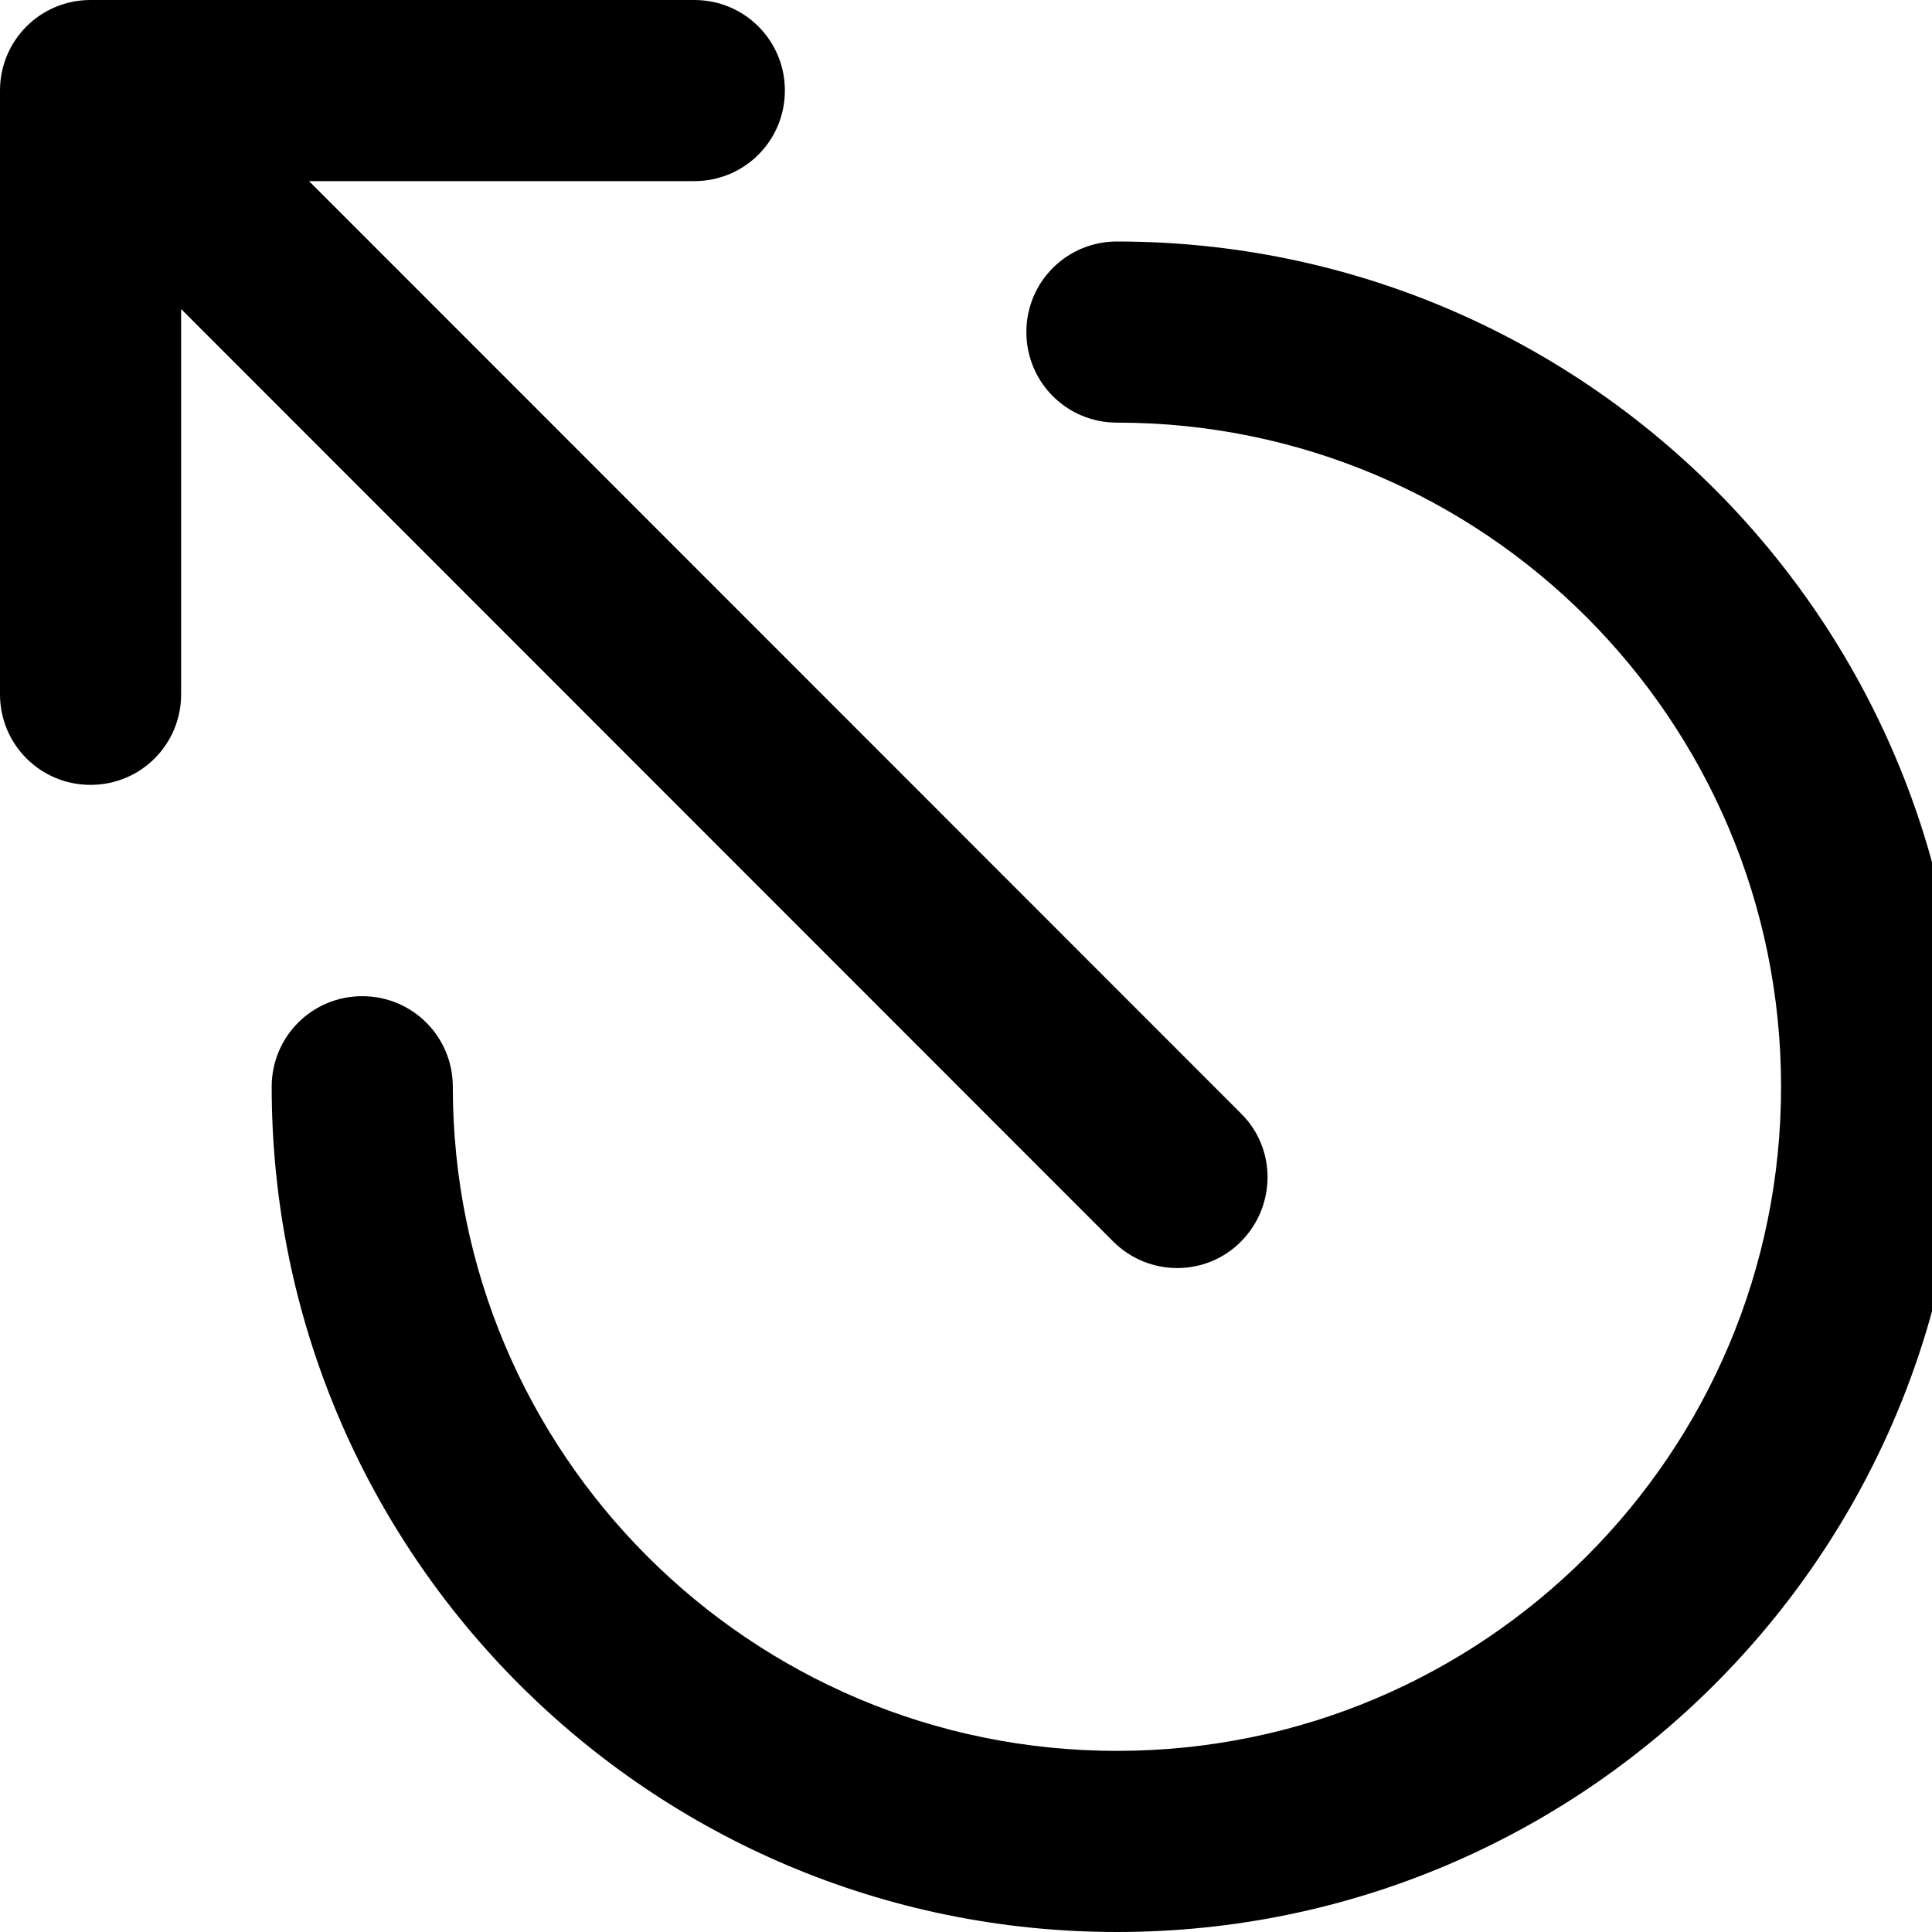
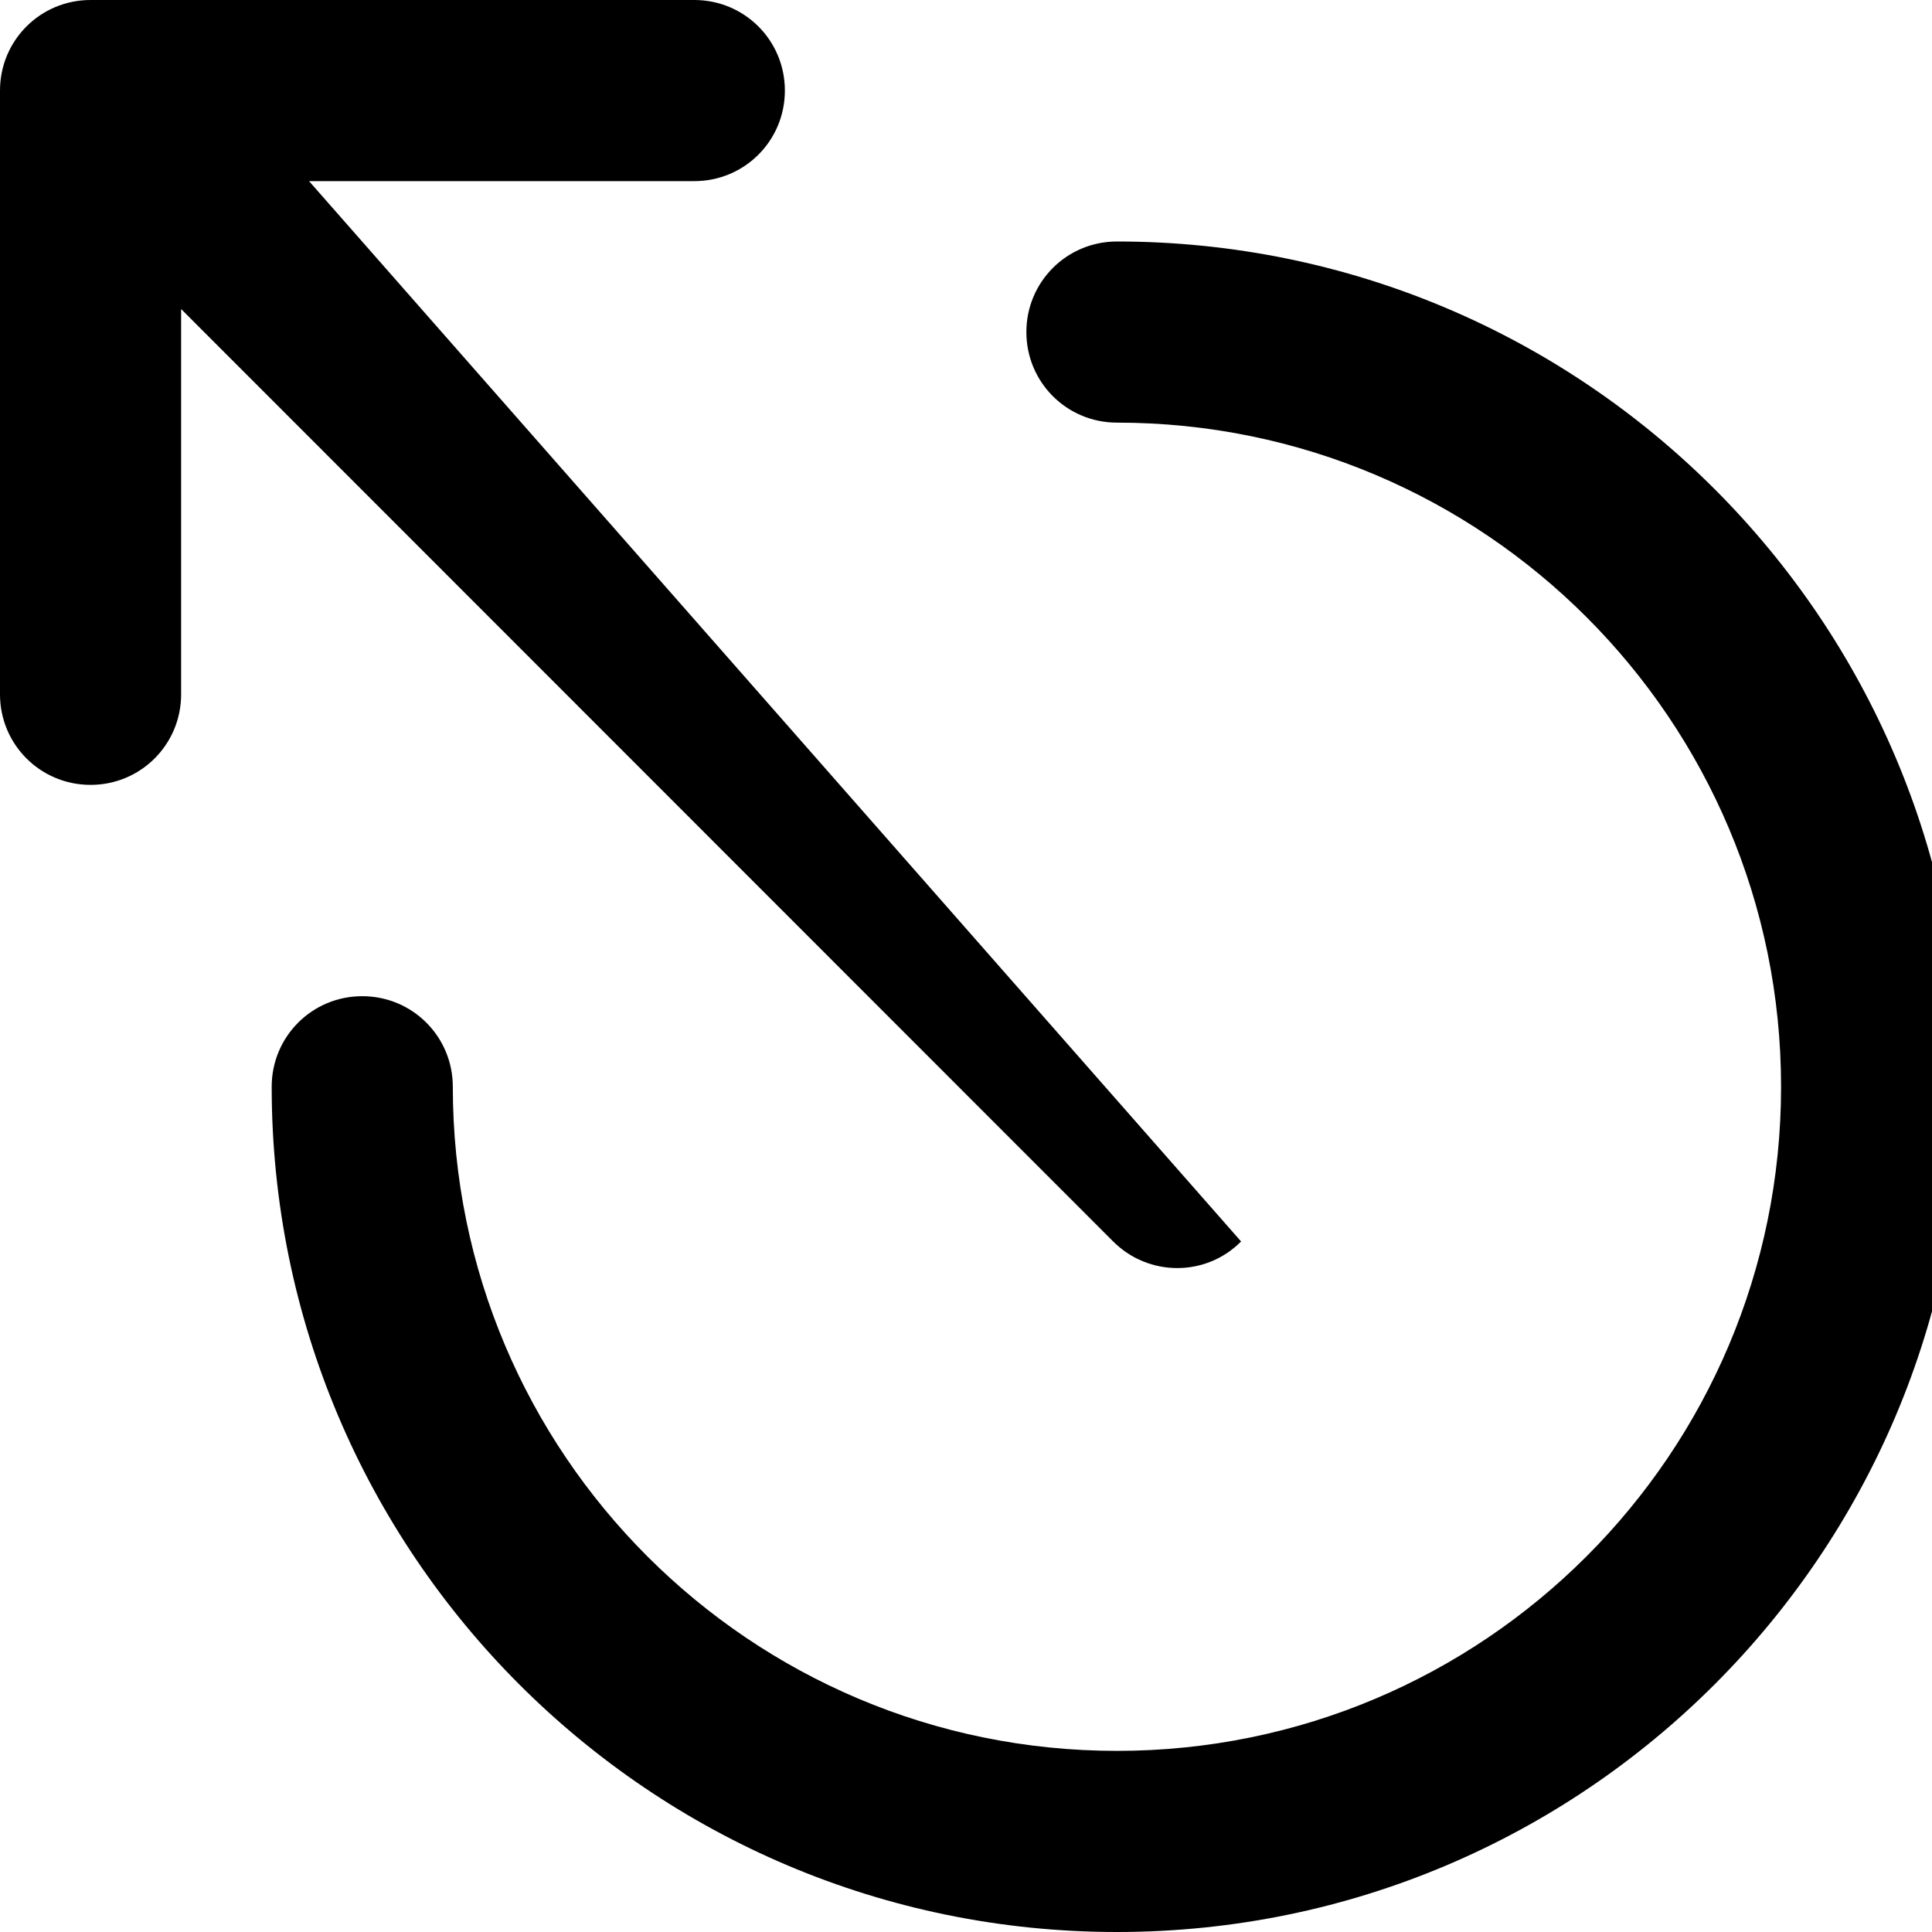
<svg xmlns="http://www.w3.org/2000/svg" viewBox="0 0 512 512">
-   <path d="M184 0H24C10.7 0 0 10.7 0 24V184c0 13.3 10.7 24 24 24s24-10.7 24-24V81.9L295 329c9.4 9.4 24.6 9.4 33.9 0s9.4-24.6 0-33.9L81.9 48H184c13.3 0 24-10.7 24-24s-10.7-24-24-24zM296 64c-13.3 0-24 10.7-24 24s10.7 24 24 24c97.2 0 176 78.8 176 176s-78.8 176-176 176s-176-78.8-176-176c0-13.3-10.7-24-24-24s-24 10.7-24 24c0 123.7 100.3 224 224 224s224-100.3 224-224S419.7 64 296 64z" />
+   <path d="M184 0H24C10.7 0 0 10.7 0 24V184c0 13.3 10.7 24 24 24s24-10.7 24-24V81.9L295 329c9.4 9.4 24.6 9.4 33.9 0L81.9 48H184c13.3 0 24-10.7 24-24s-10.7-24-24-24zM296 64c-13.3 0-24 10.7-24 24s10.7 24 24 24c97.2 0 176 78.8 176 176s-78.8 176-176 176s-176-78.8-176-176c0-13.3-10.7-24-24-24s-24 10.7-24 24c0 123.7 100.3 224 224 224s224-100.3 224-224S419.7 64 296 64z" />
</svg>